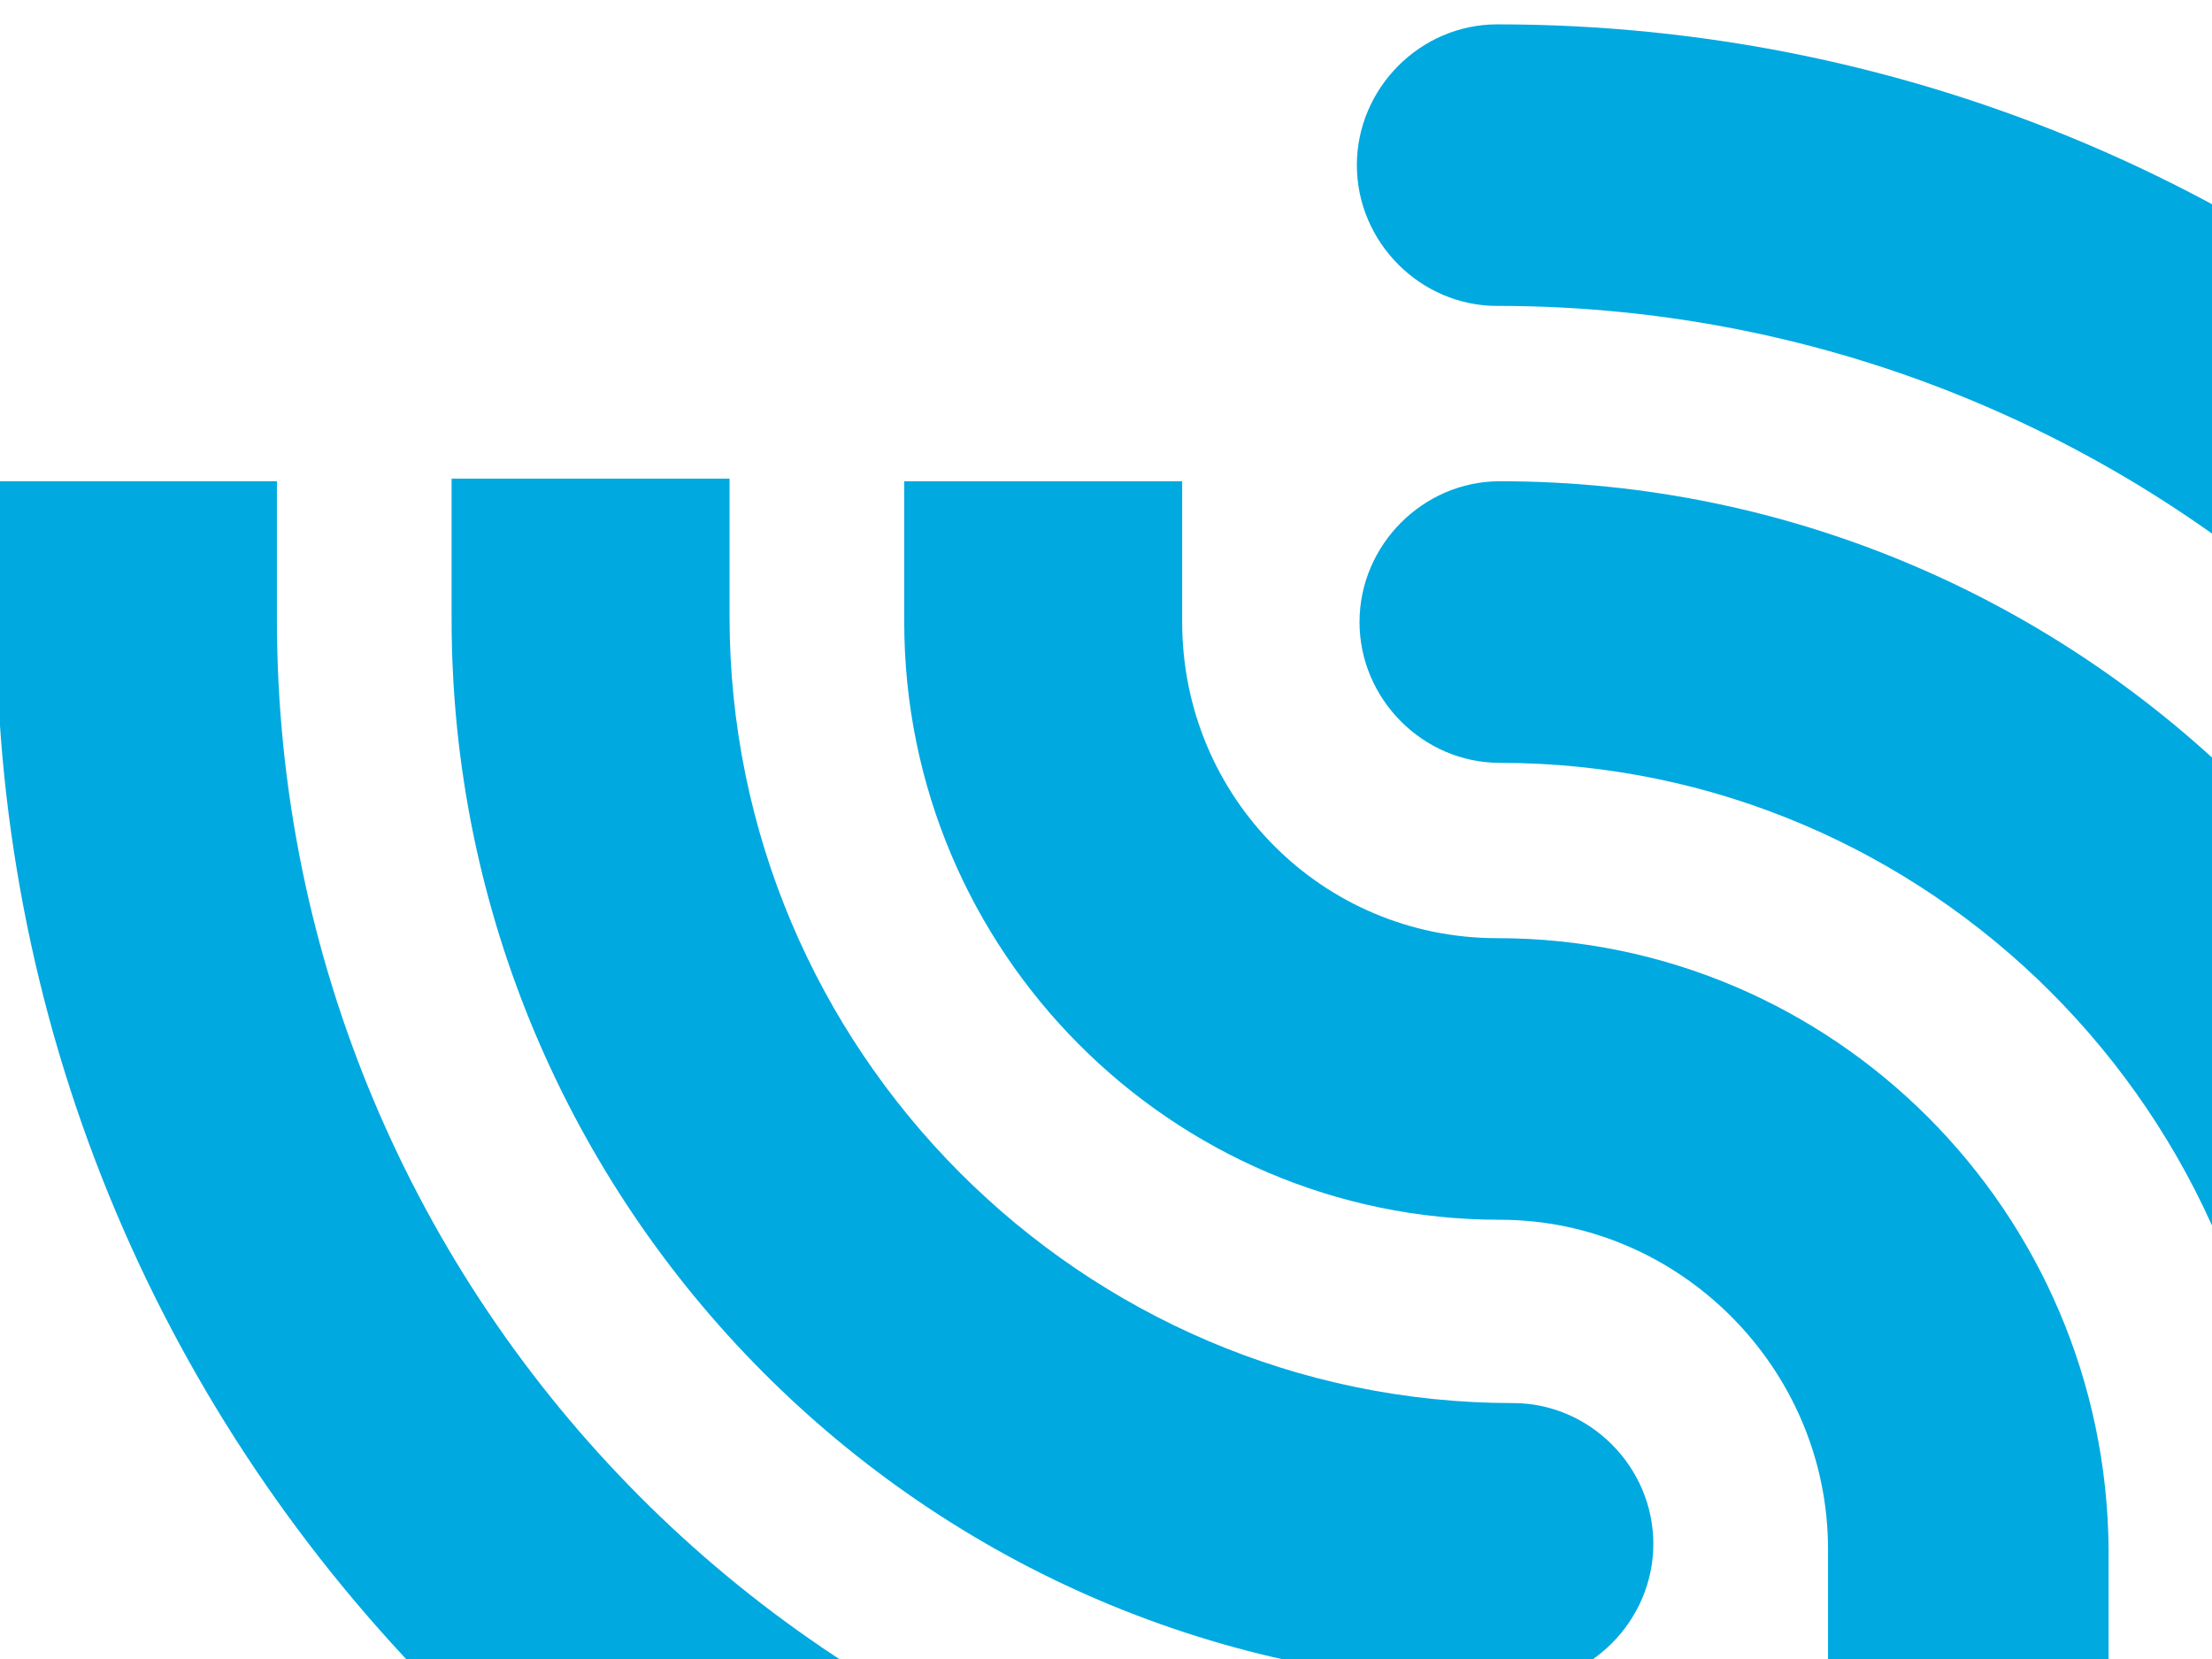
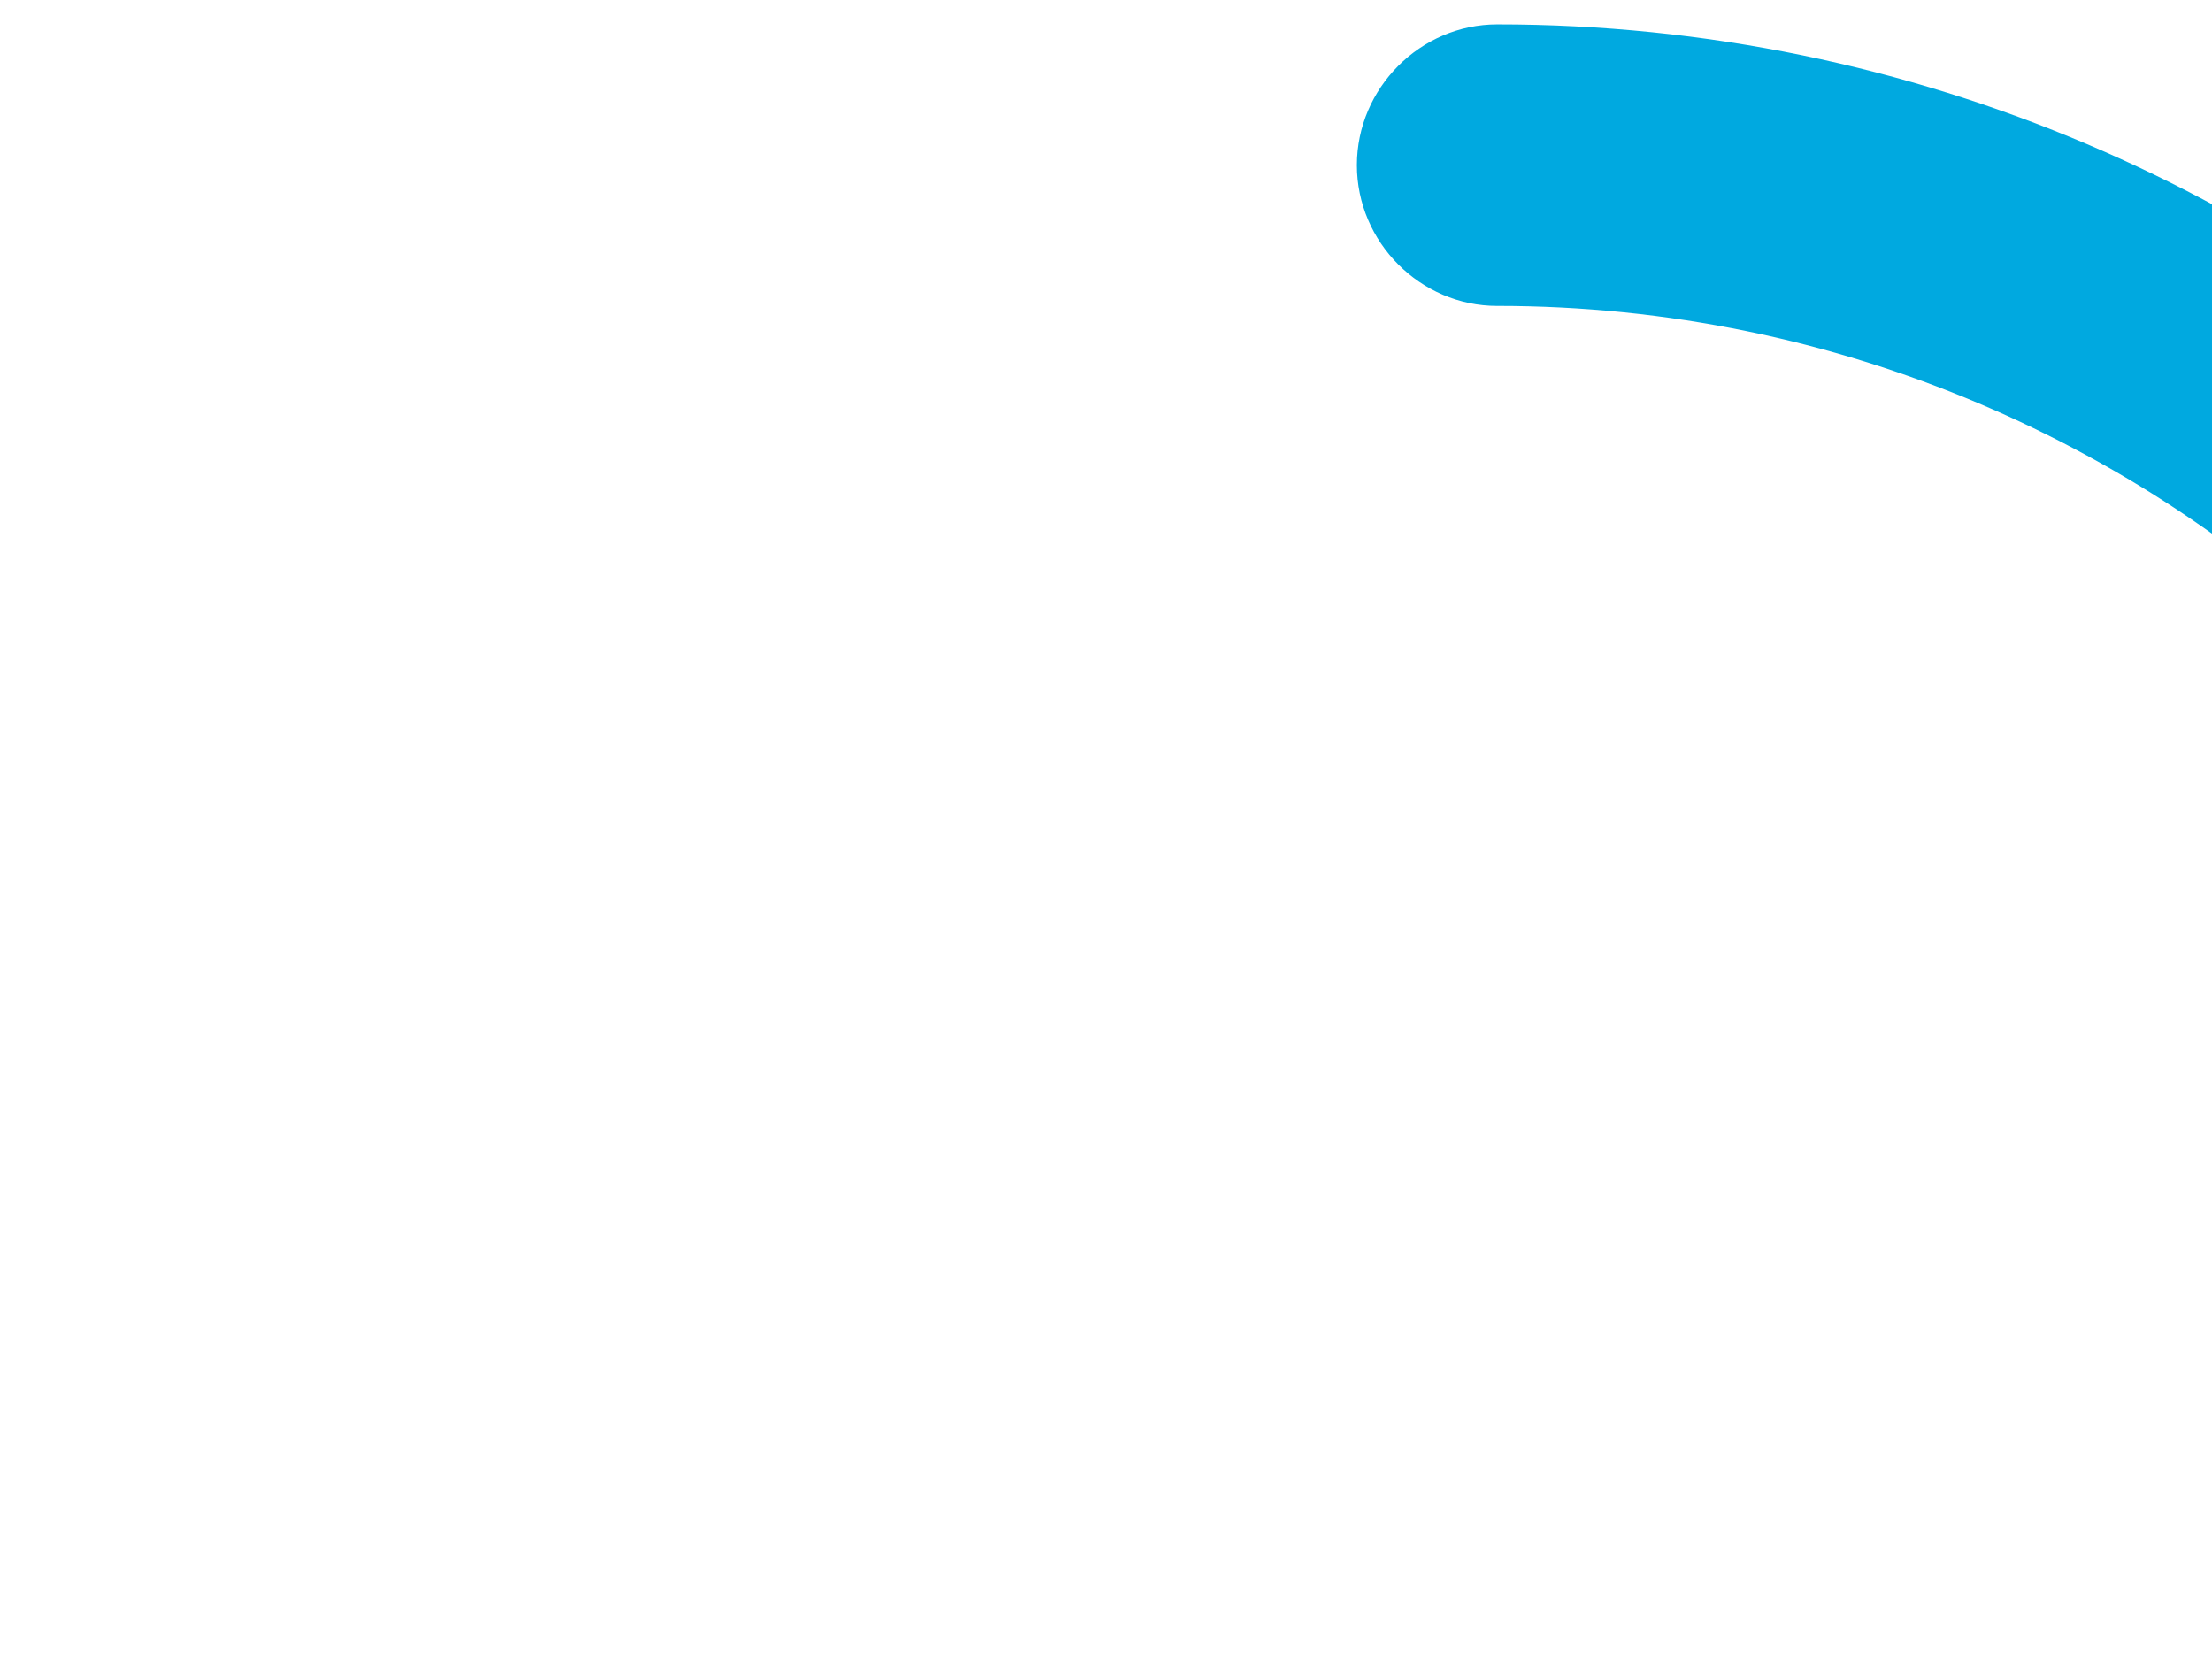
<svg xmlns="http://www.w3.org/2000/svg" width="80" height="60" viewBox="0 0 80 60" fill="none">
  <g clip-path="url(#clip0)" fill="#00A9E0">
    <path d="M54.147 11.064c-2.777 0-5.074-2.305-5.074-5.091 0-2.787 2.297-5.092 5.074-5.092C84.397.88 109 25.57 109 55.93v4.995H98.853v-4.995c.096-24.787-20.008-44.867-44.706-44.867z" />
-     <path d="M92.63 55.93c0-21.232-17.231-38.525-38.388-38.525-2.776 0-5.073 2.306-5.073 5.092 0 2.786 2.297 5.092 5.073 5.092 15.509 0 28.24 12.682 28.24 28.342v4.995H92.63v-4.995zM54.72 60.926c-21.156 0-38.387-17.293-38.387-38.525V17.31h10.052v4.996c0 15.66 12.732 28.438 28.336 28.438 2.776 0 5.074 2.305 5.074 5.092 0 2.786-2.298 5.091-5.074 5.091z" />
-     <path d="M54.72 67.267c2.777 0 5.075 2.306 5.075 5.092 0 2.786-2.298 5.092-5.074 5.092C24.47 77.45-.133 52.76-.133 22.4v-4.996h10.148v4.996c0 24.69 20.007 44.866 44.706 44.866zM42.755 22.497c0 6.34 5.073 11.433 11.392 11.433 12.158 0 22.018 9.895 22.113 22.097v4.995H66.113v-4.995c0-6.533-5.36-11.913-11.87-11.913-11.871 0-21.54-9.704-21.54-21.617v-5.092h10.052v5.092z" />
  </g>
  <defs>
    <clipPath id="clip0">
      <rect width="80" height="60" fill="#fff" />
    </clipPath>
  </defs>
</svg>